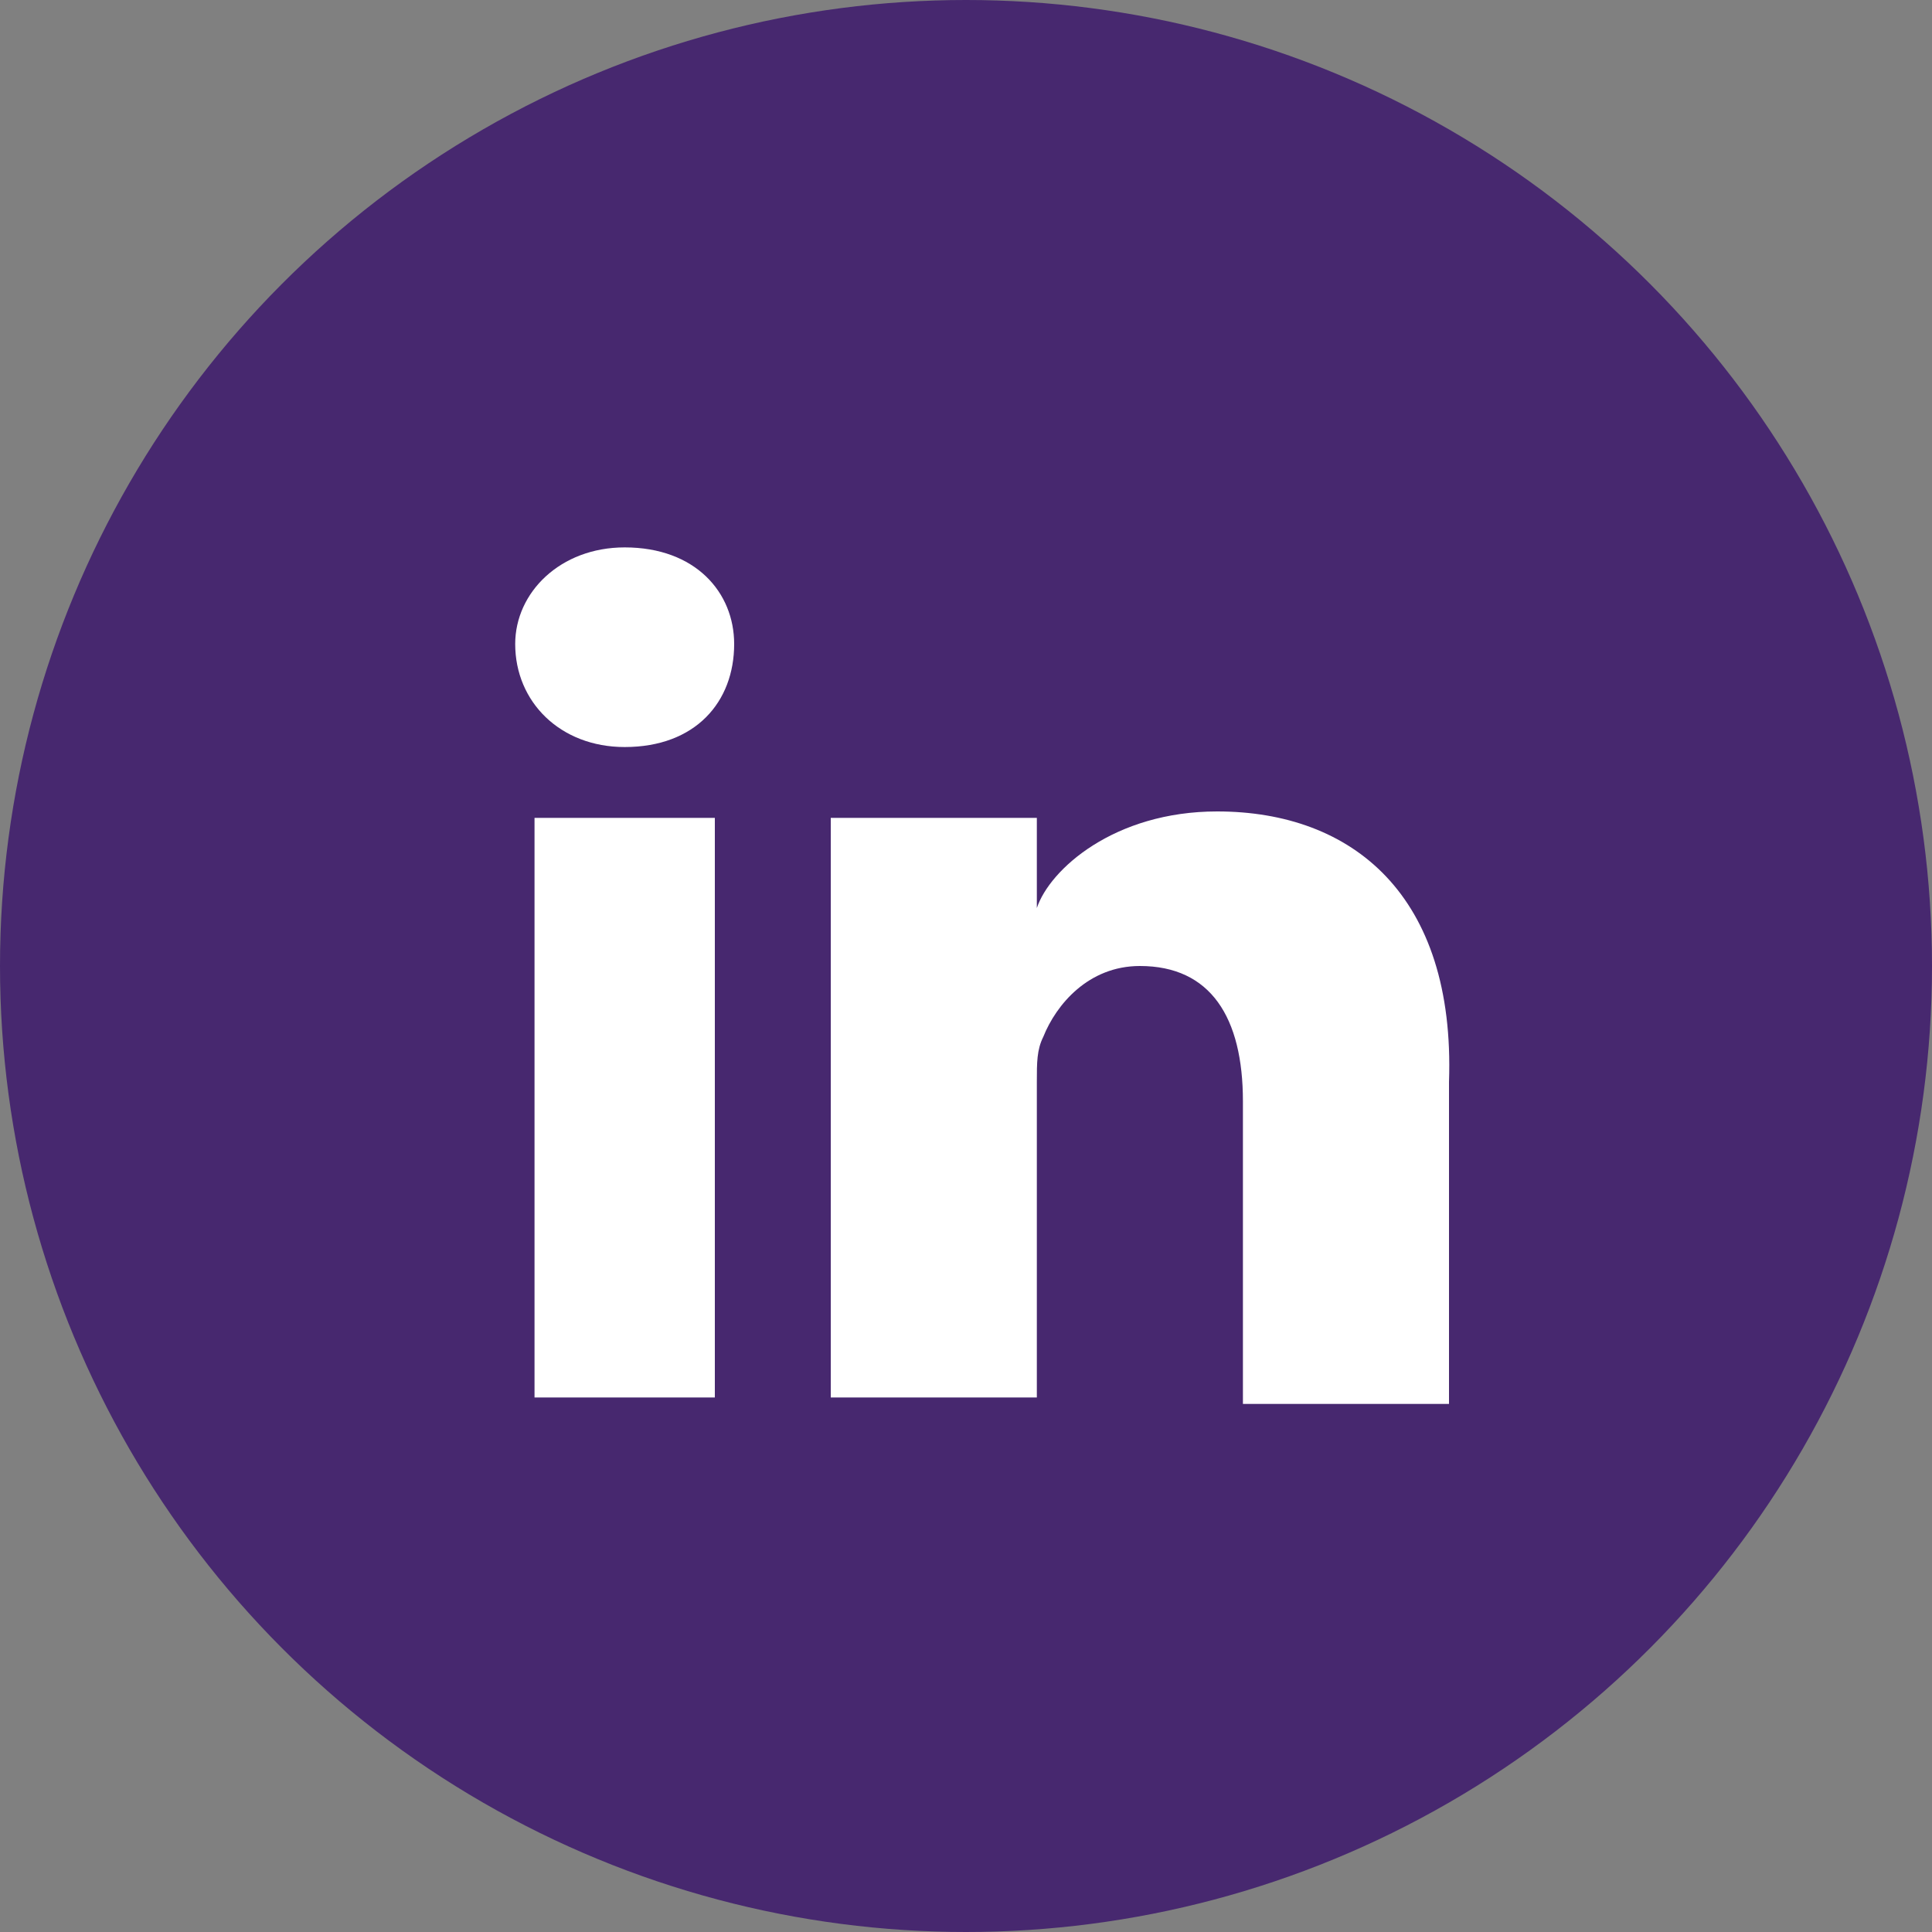
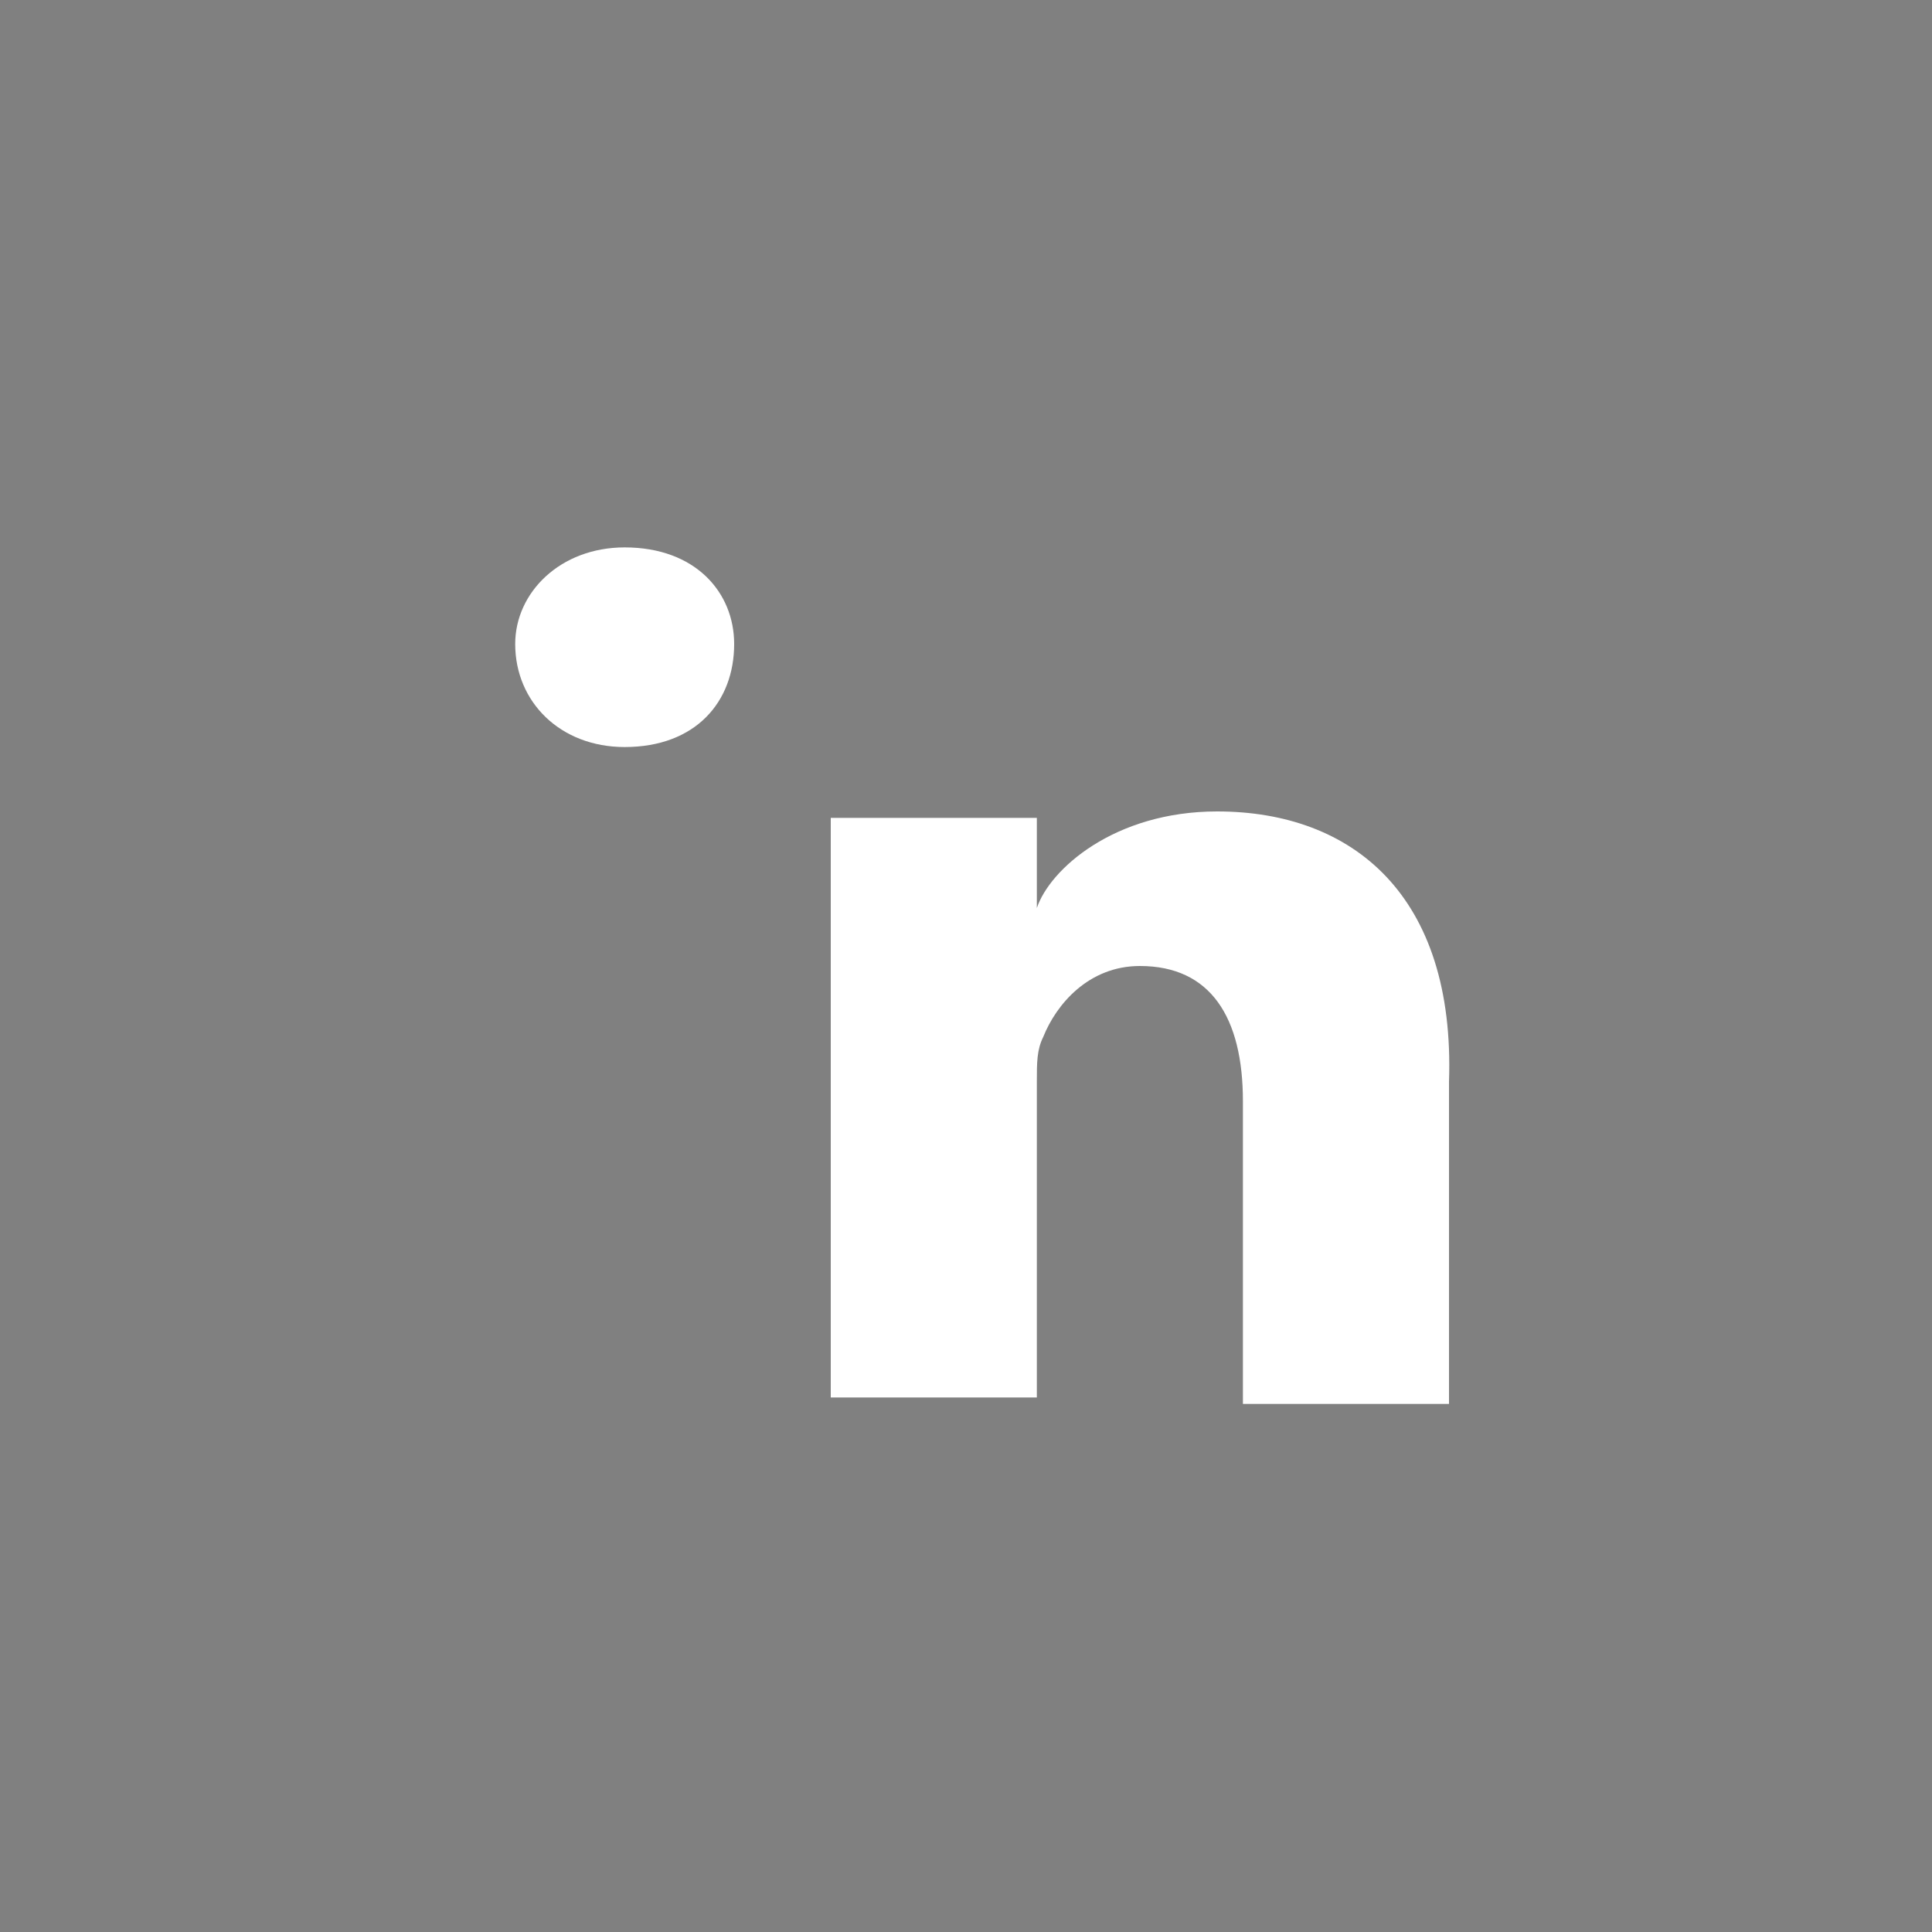
<svg xmlns="http://www.w3.org/2000/svg" version="1.1" id="Layer_1" x="0px" y="0px" viewBox="0 0 30 30" style="enable-background:new 0 0 30 30;" xml:space="preserve">
  <rect x="0" y="0" width="30" height="30" fill="#808080" stroke="none" />
  <style type="text/css">
	.st0{fill:#47286f;}
	.st1{fill:#FFFFFF;}
</style>
  <g id="LinKeDin_1_">
-     <circle class="st0" cx="15" cy="15" r="15" />
    <g id="LinkedIn_2_">
-       <rect x="8.3" y="12.7" class="st1" width="2.8" height="9" />
      <path class="st1" d="M18.9,12.6c-1.6,0-2.6,0.9-2.8,1.5v-1.4h-3.2c0,0.8,0,9,0,9h3.2v-4.9c0-0.3,0-0.5,0.1-0.7    c0.2-0.5,0.7-1.1,1.5-1.1c1.1,0,1.6,0.8,1.6,2.1v4.7h3.2v-5C22.6,13.9,21,12.6,18.9,12.6z" />
      <path class="st1" d="M9.7,8.5C8.7,8.5,8,9.2,8,10c0,0.9,0.7,1.6,1.7,1.6h0c1.1,0,1.7-0.7,1.7-1.6C11.4,9.2,10.8,8.5,9.7,8.5z" />
    </g>
  </g>
</svg>